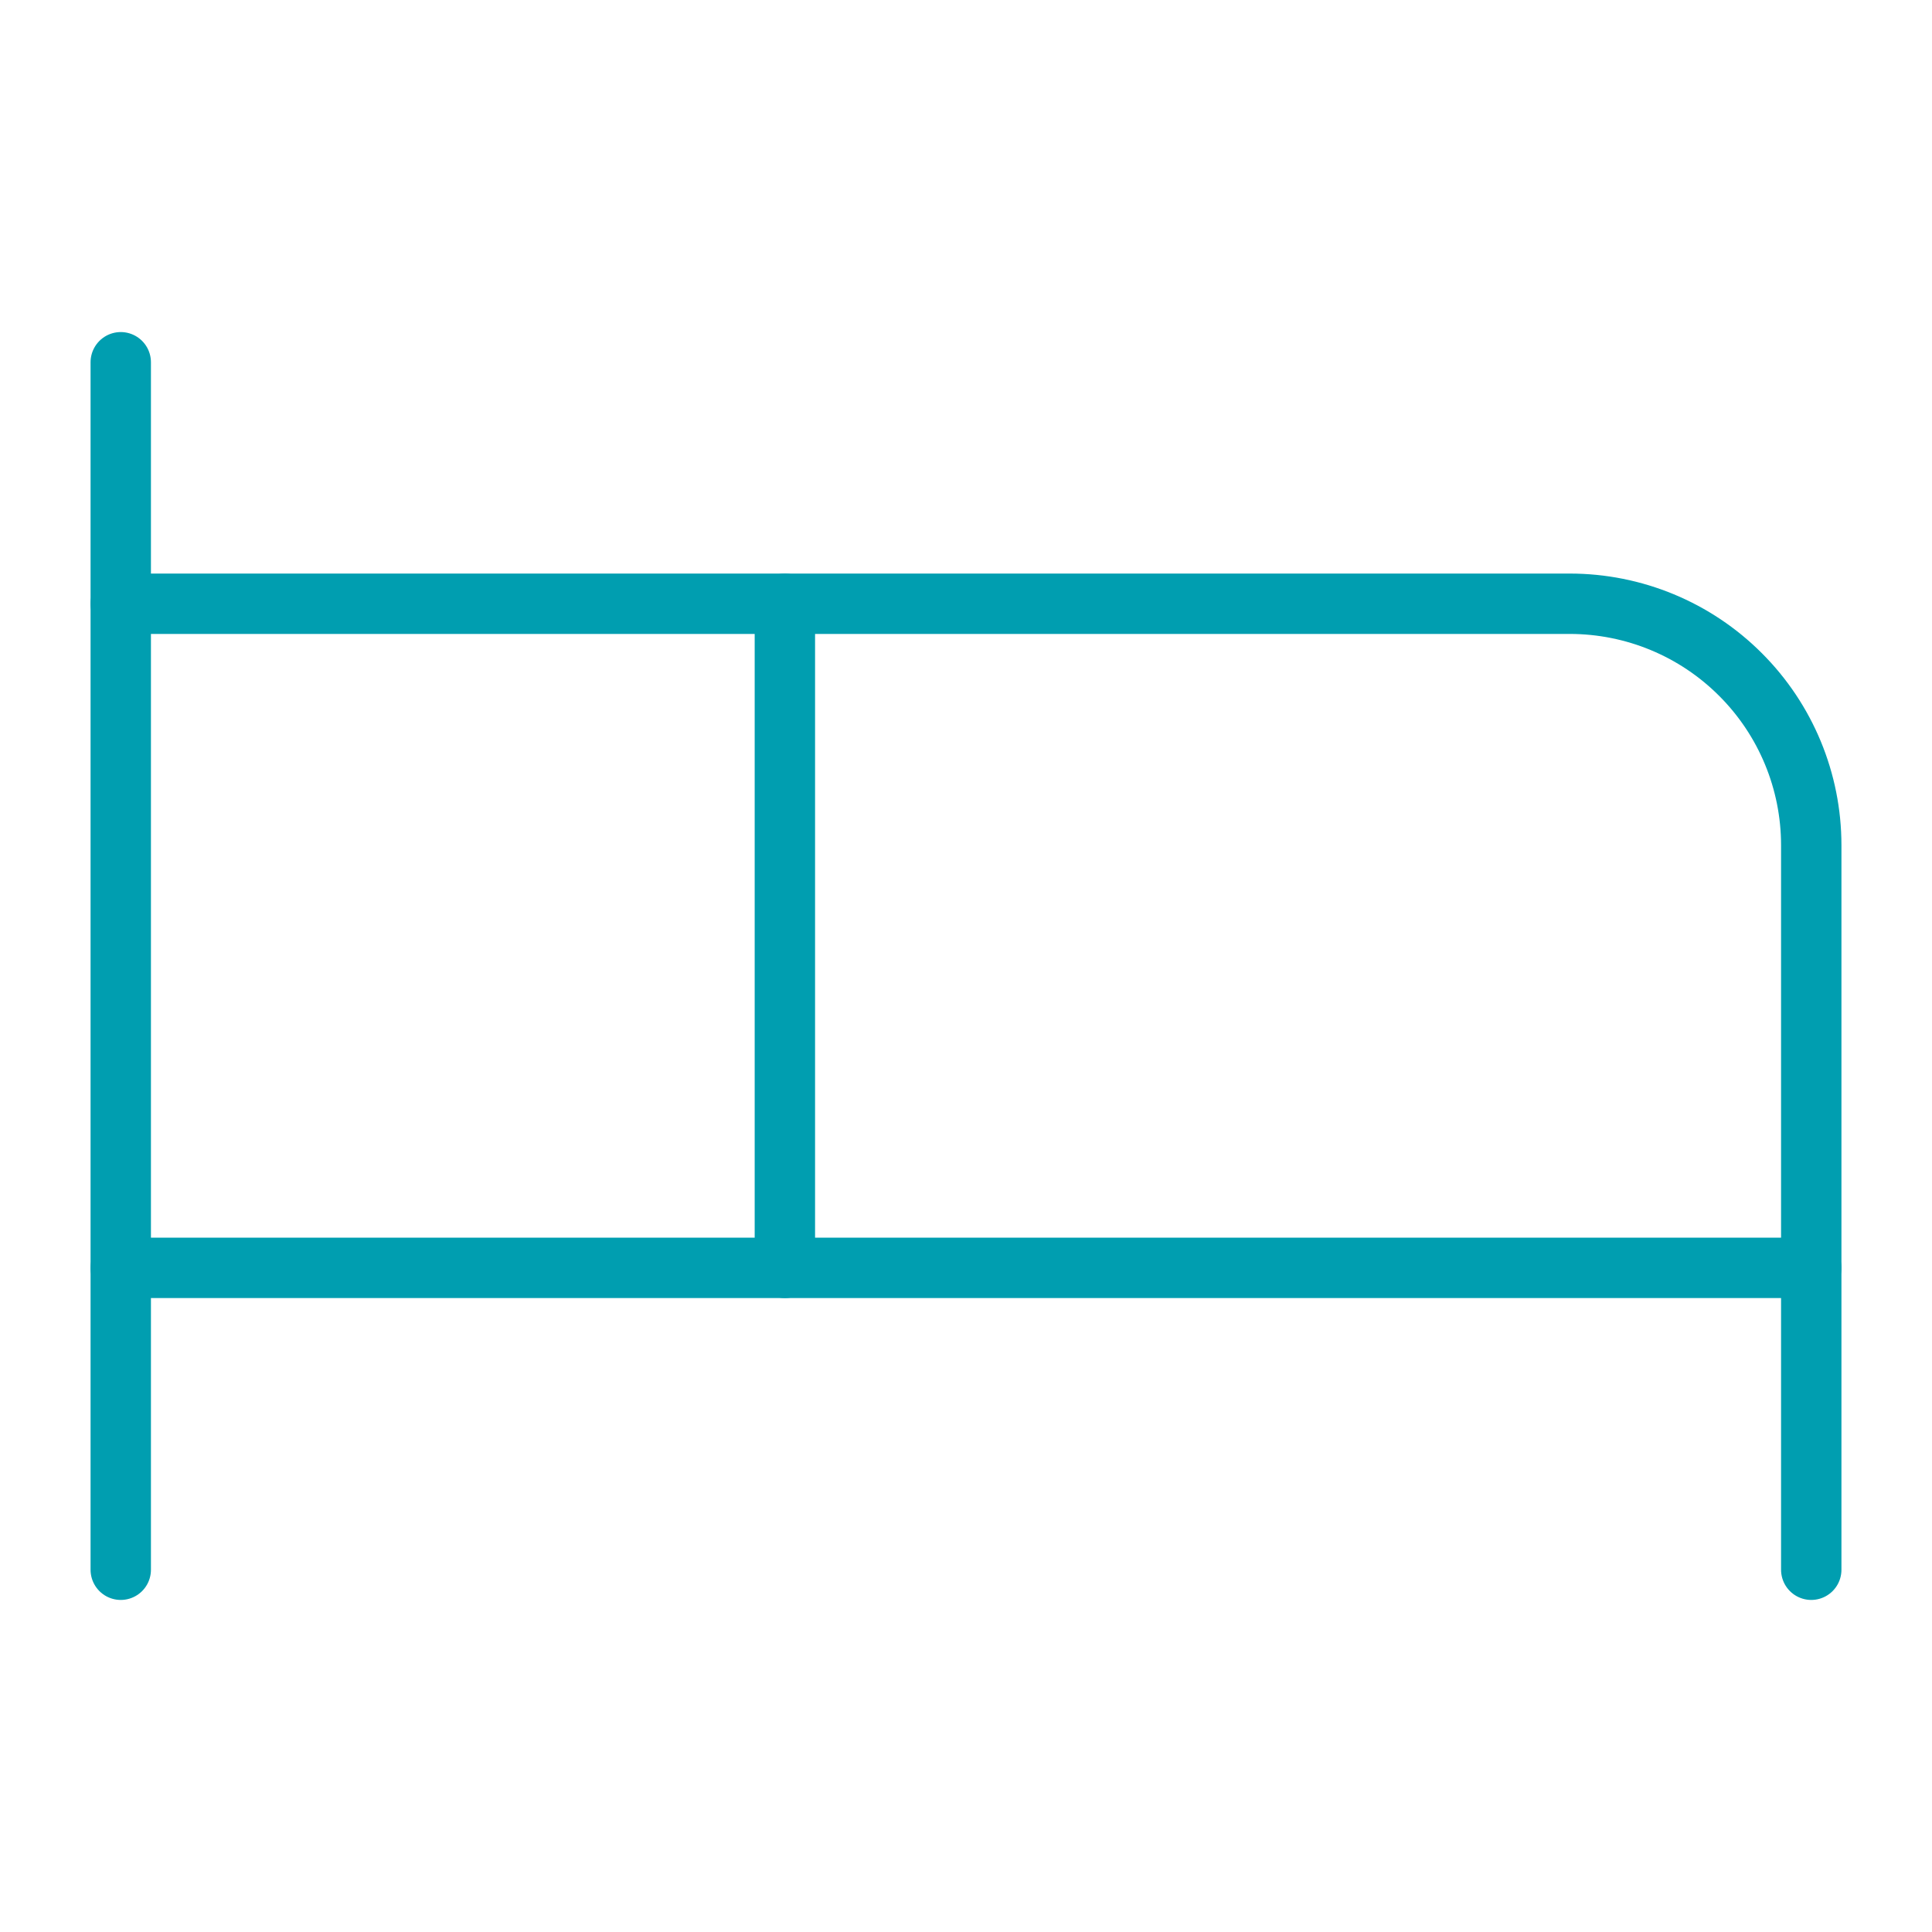
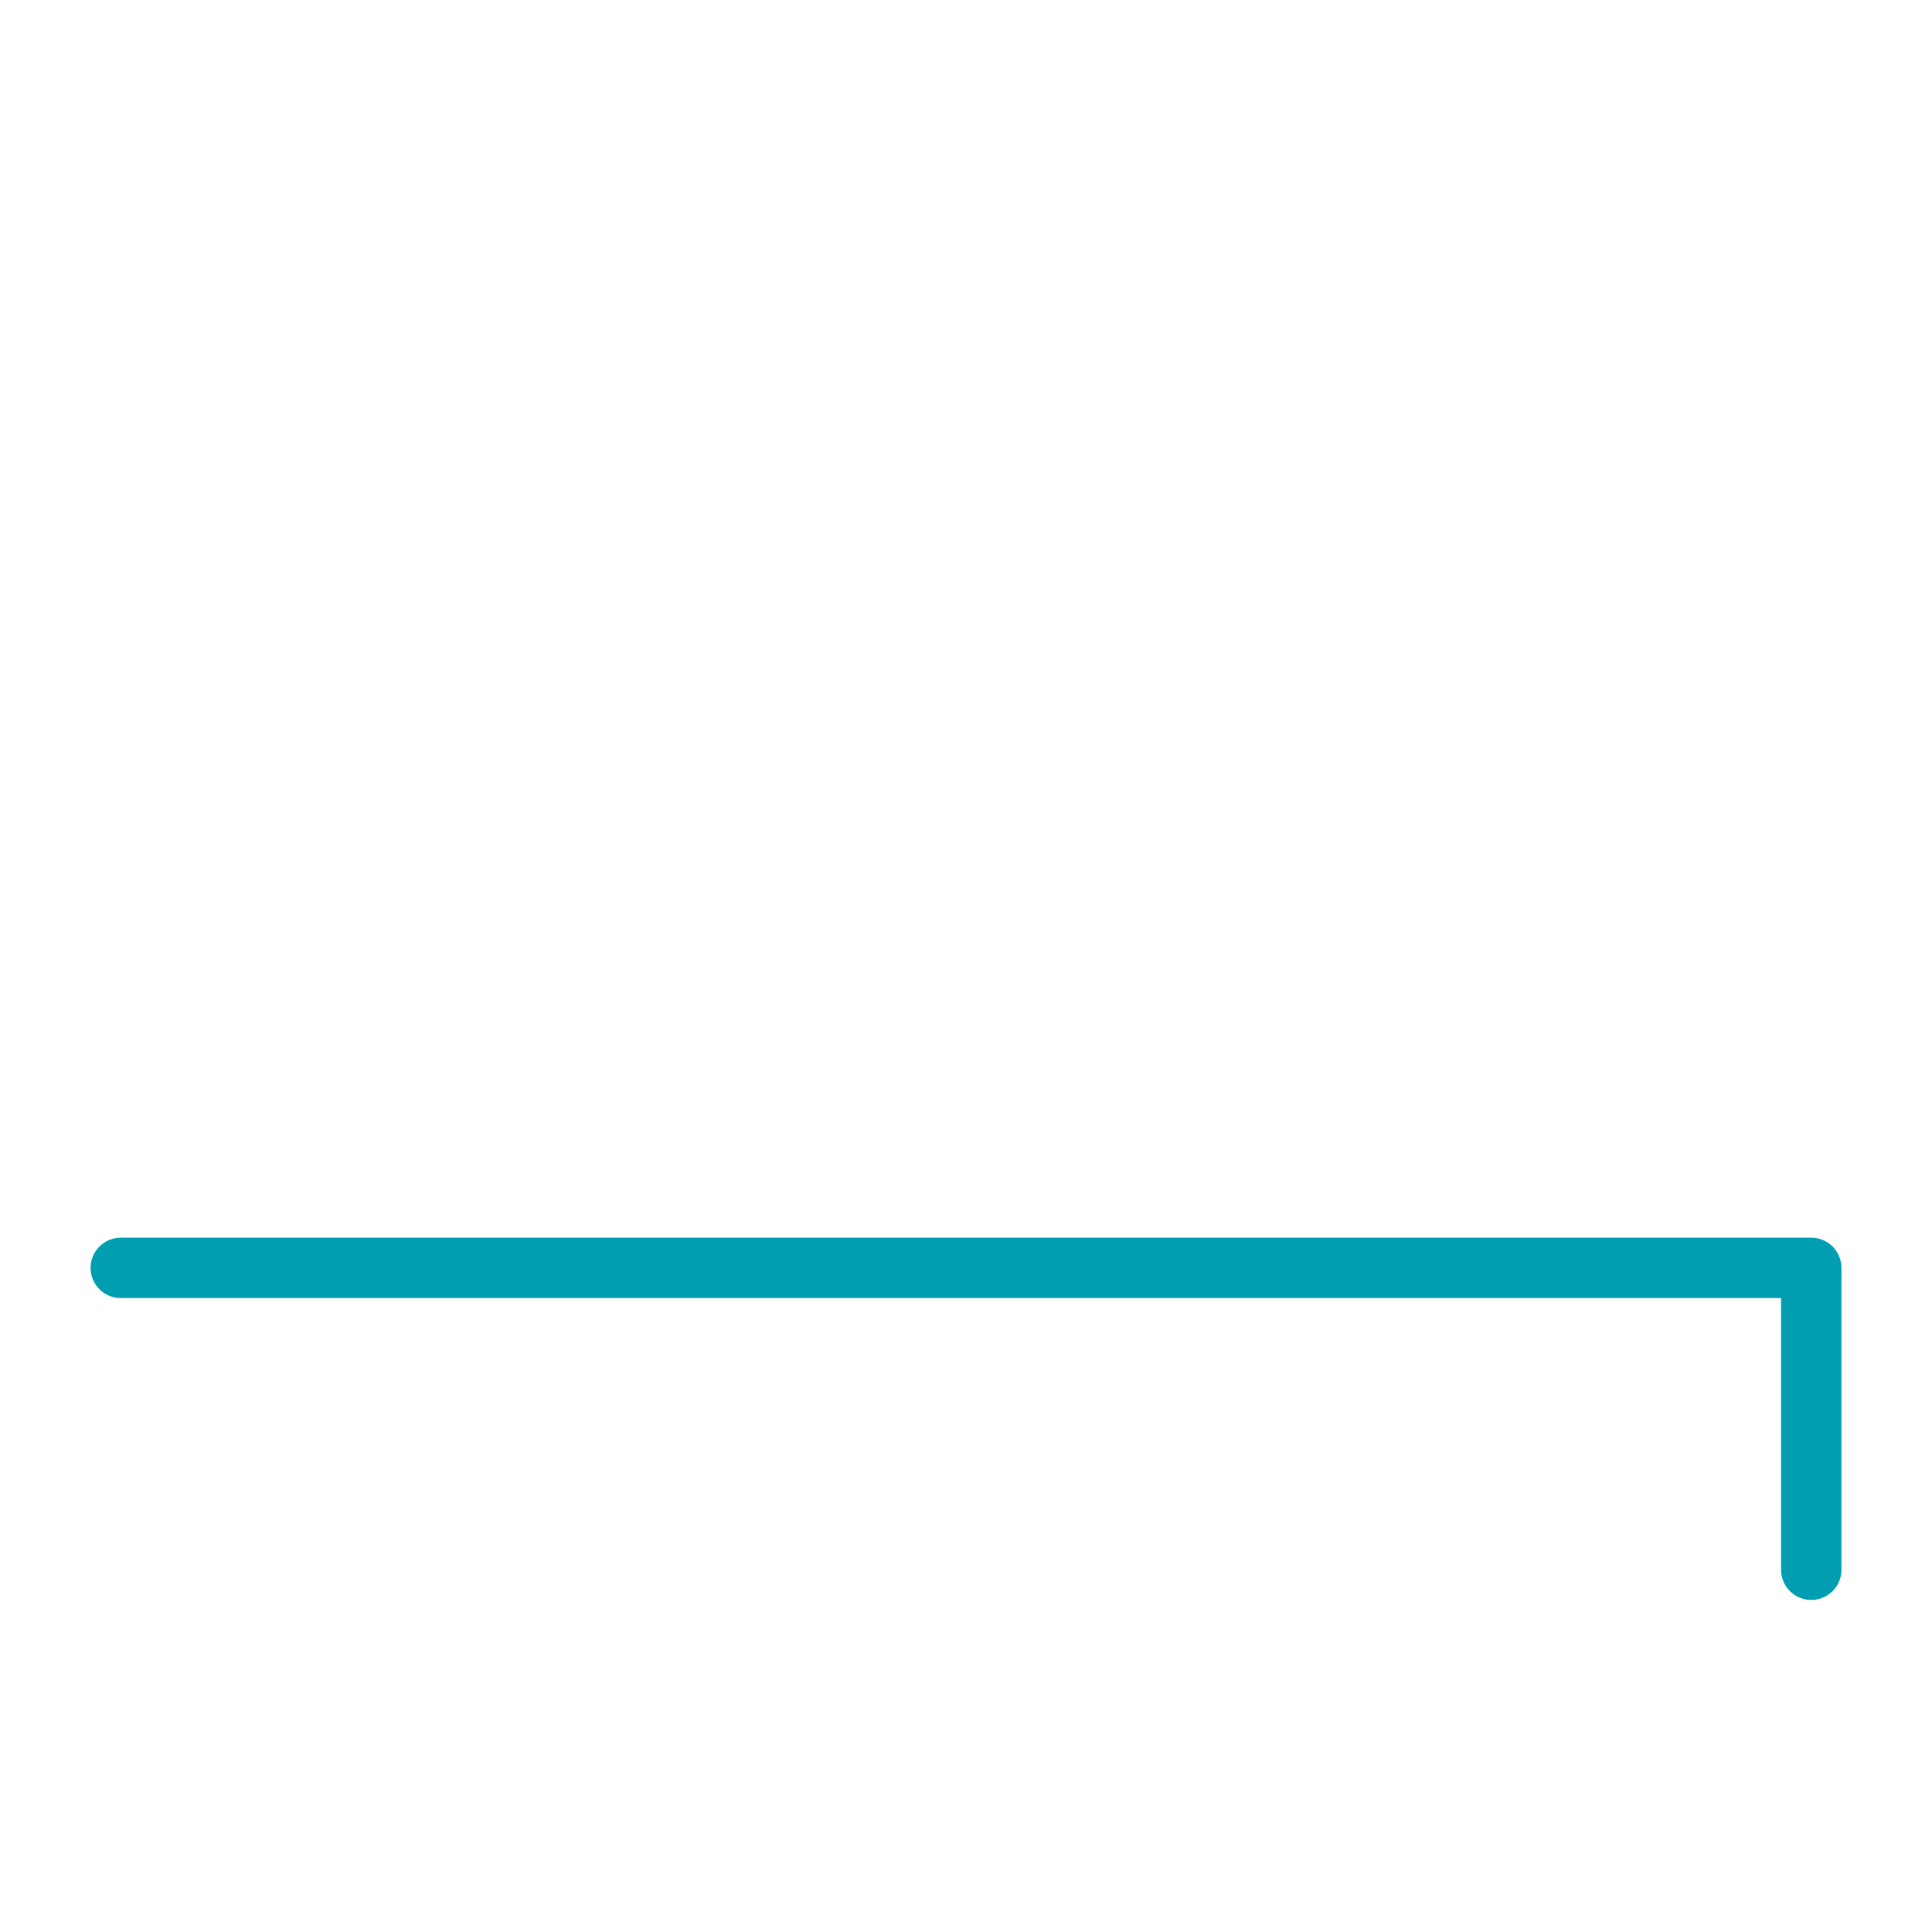
<svg xmlns="http://www.w3.org/2000/svg" width="32" height="32" viewBox="0 0 32 32" fill="none">
-   <path d="M13 21V10H26C27.061 10 28.078 10.421 28.828 11.172C29.579 11.922 30 12.939 30 14V21" stroke="#009EB0" stroke-linecap="round" stroke-linejoin="round" />
-   <path d="M2 26V6" stroke="#009EB0" stroke-linecap="round" stroke-linejoin="round" />
  <path d="M2 21H30V26" stroke="#009EB0" stroke-linecap="round" stroke-linejoin="round" />
-   <path d="M13 10H2" stroke="#009EB0" stroke-linecap="round" stroke-linejoin="round" />
</svg>